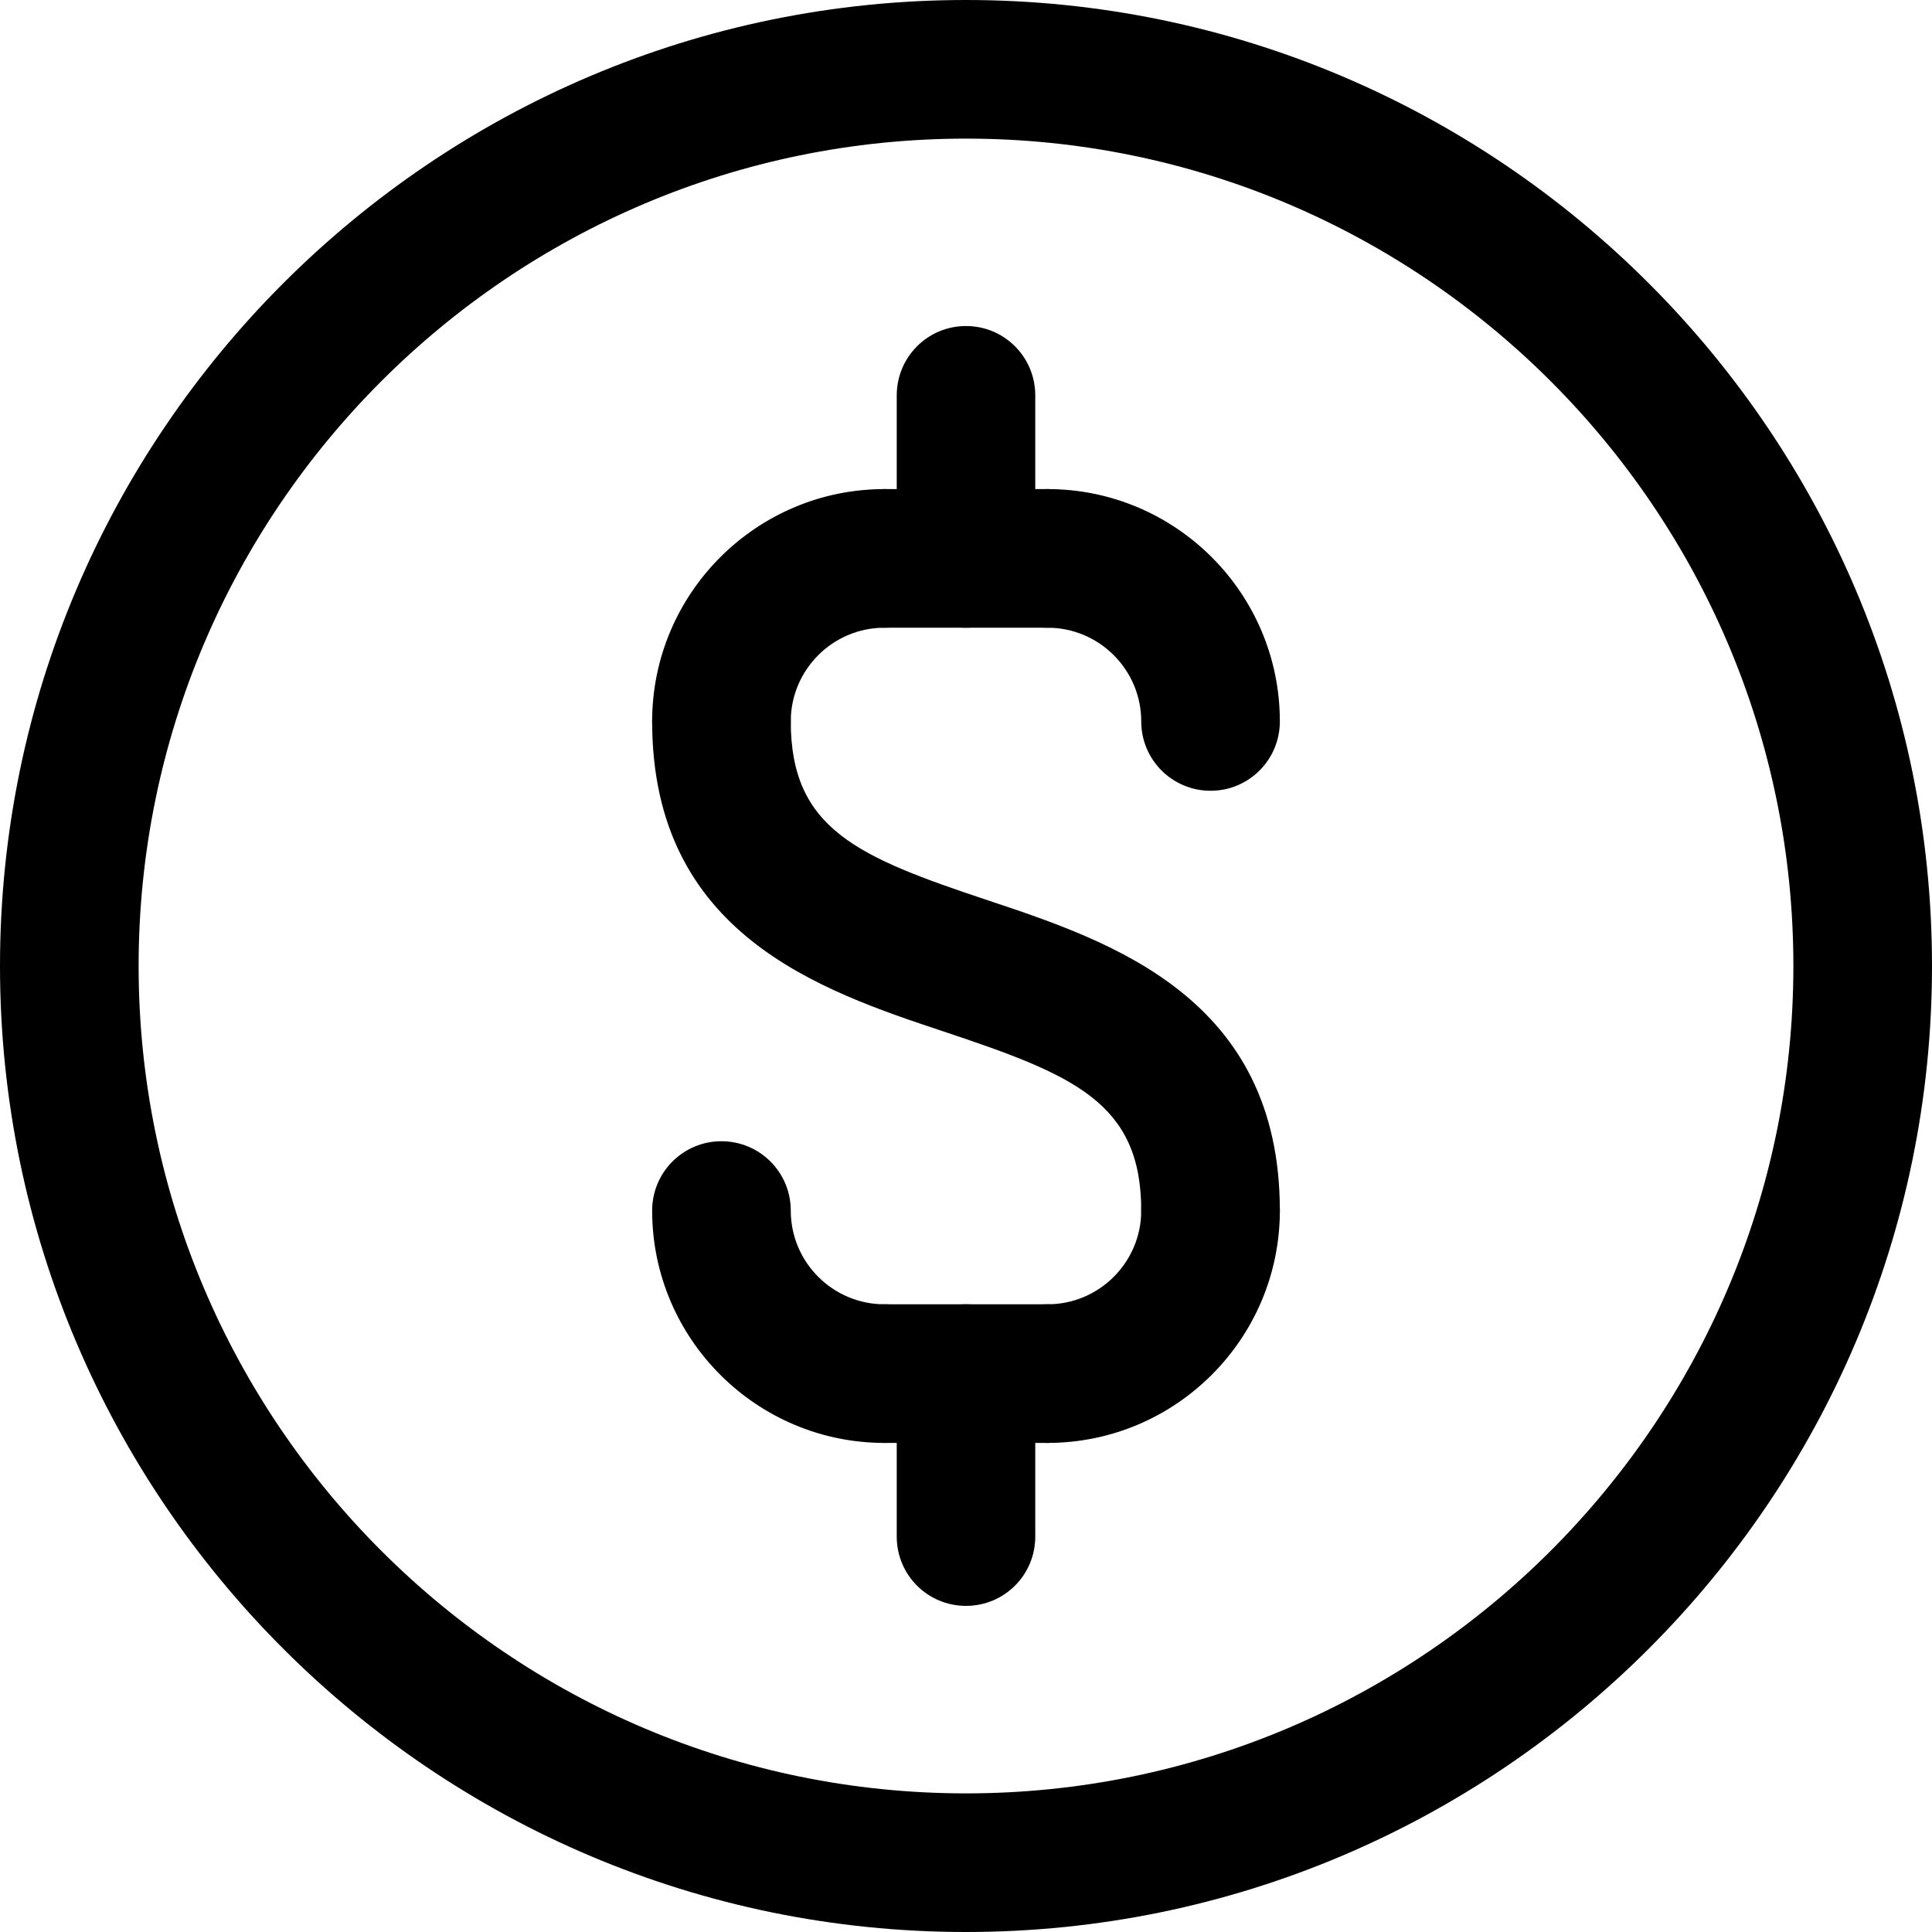
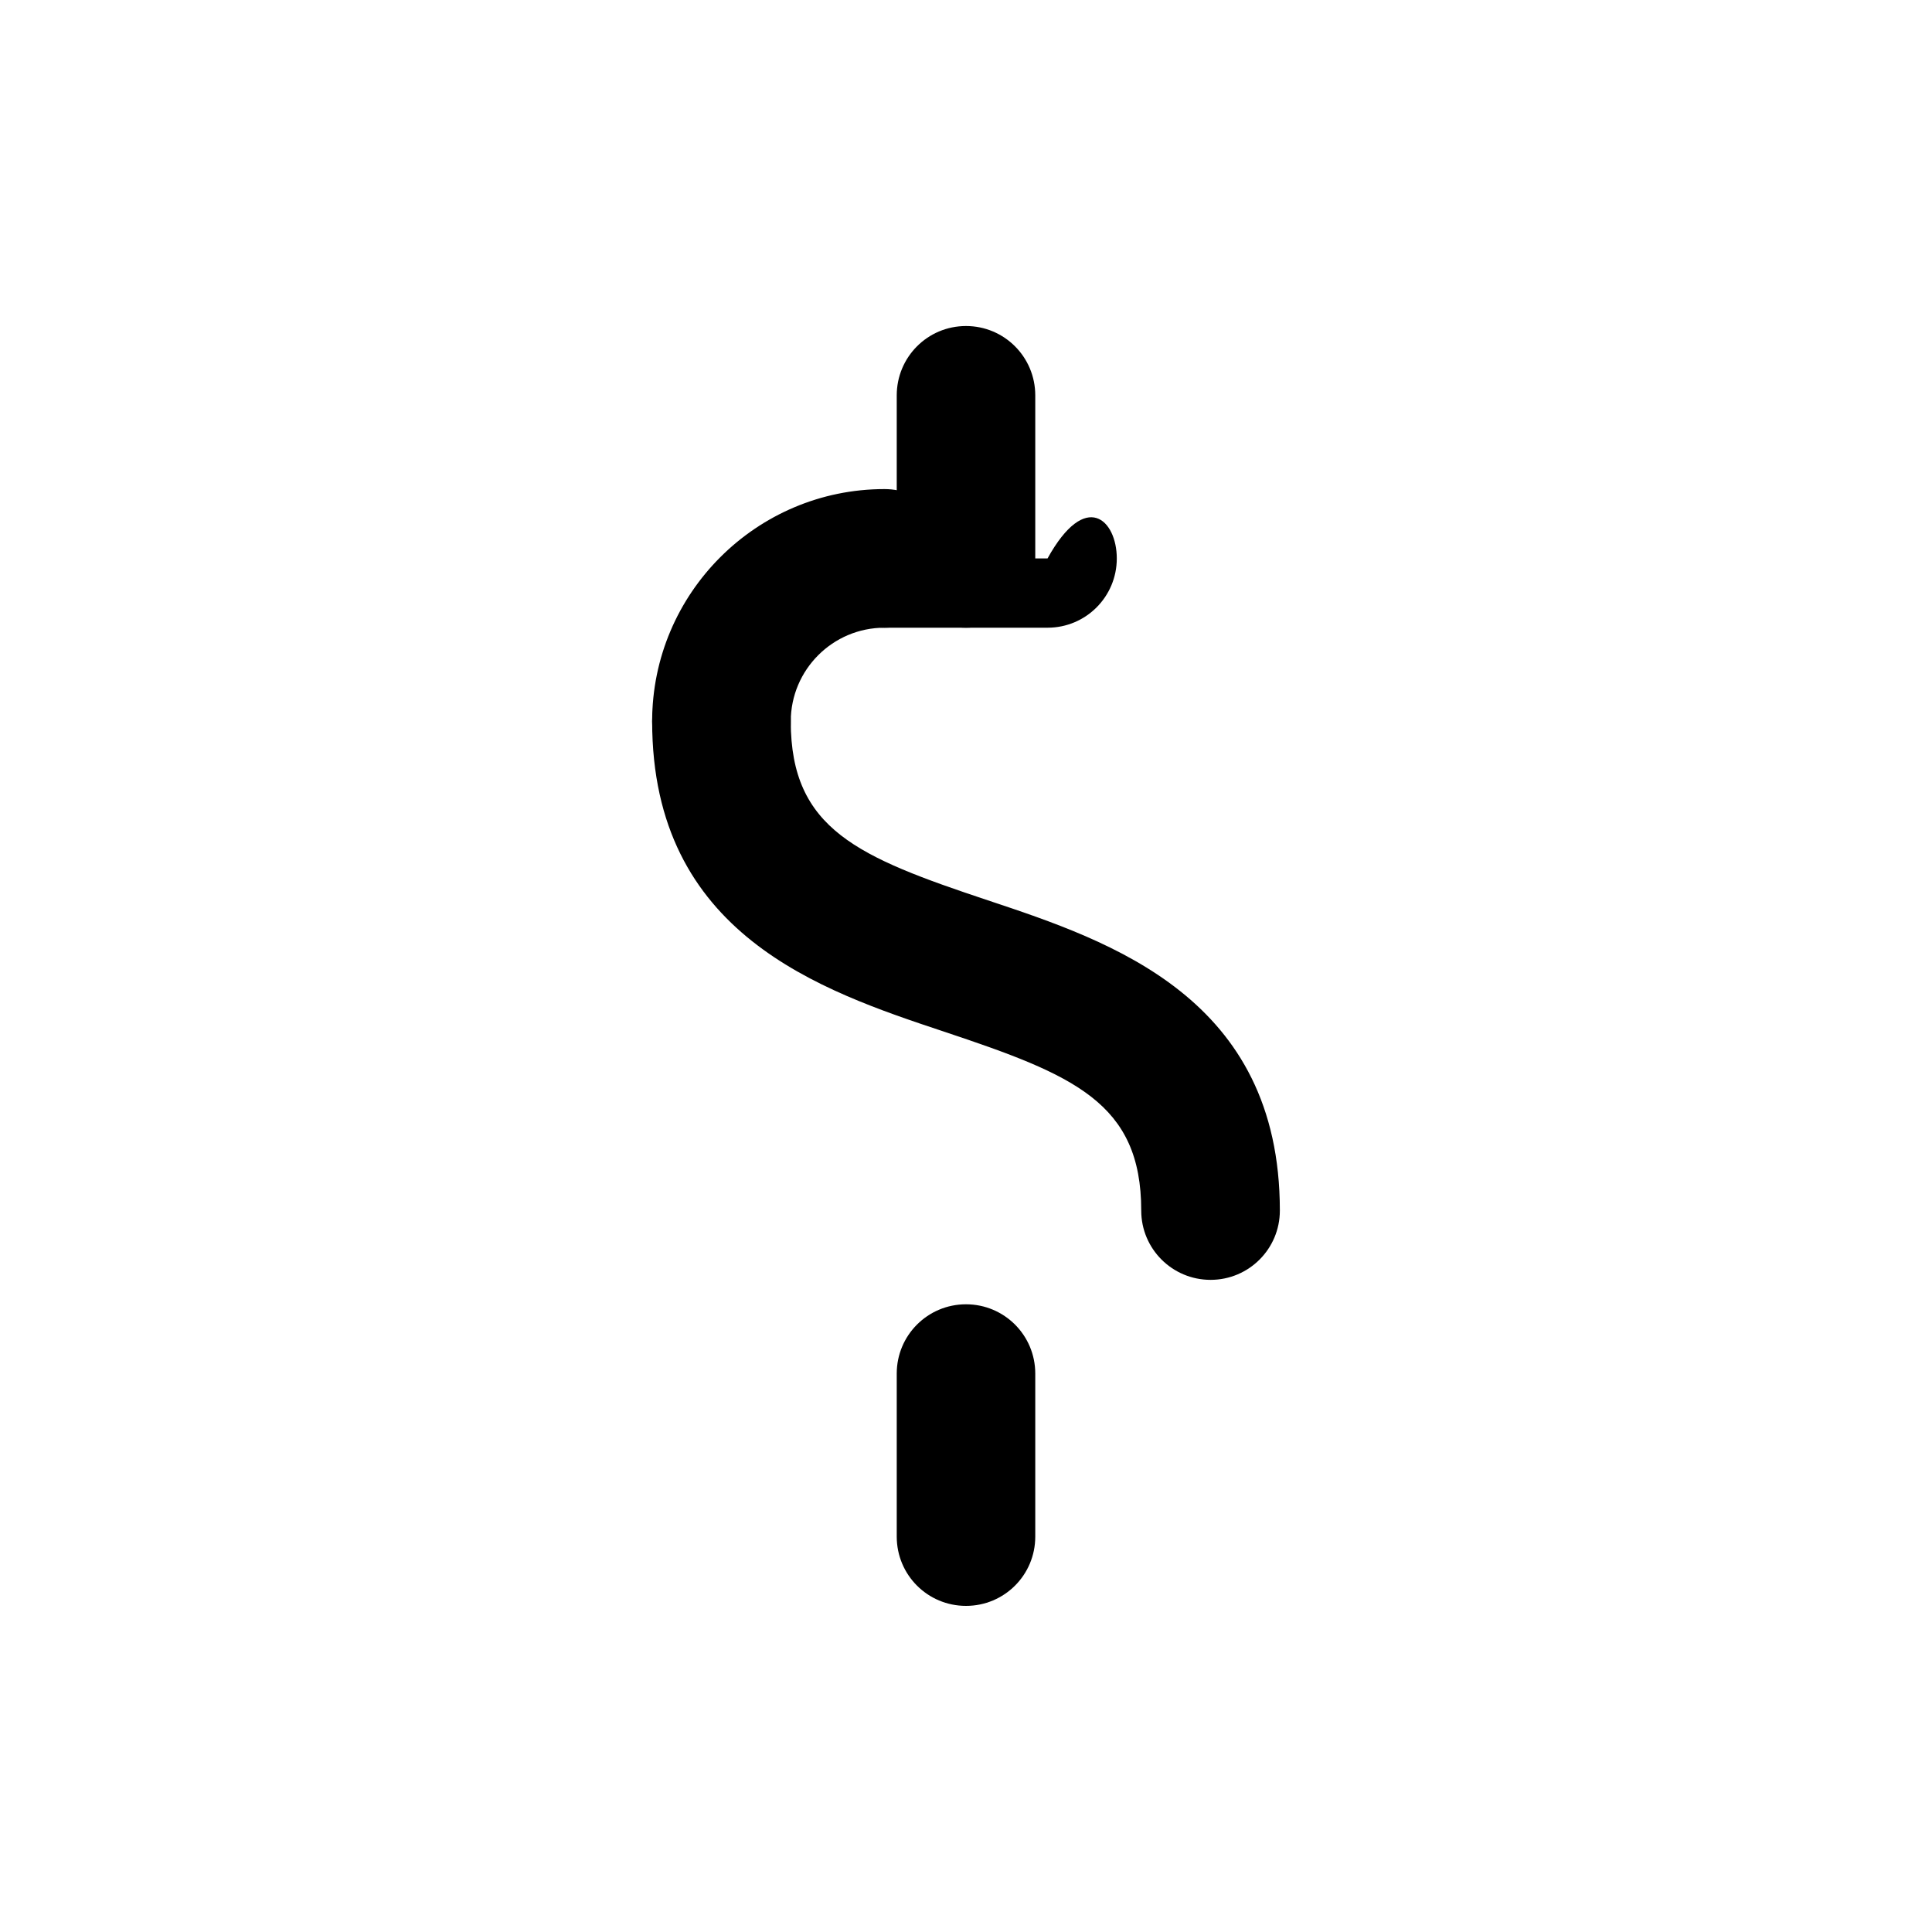
<svg xmlns="http://www.w3.org/2000/svg" width="20" height="20" viewBox="0 0 20 20" fill="none">
  <g clip-path="url(#clip0_58_357)">
-     <path d="M12.532 8.186C12.135 8.186 11.814 7.865 11.814 7.468C11.814 6.933 11.379 6.498 10.844 6.498C10.447 6.498 10.127 6.177 10.127 5.781C10.127 5.384 10.447 5.063 10.844 5.063C12.171 5.063 13.249 6.142 13.249 7.468C13.249 7.865 12.928 8.186 12.532 8.186Z" fill="black" />
    <path d="M7.468 8.186C7.072 8.186 6.751 7.865 6.751 7.468C6.751 6.142 7.83 5.063 9.156 5.063C9.553 5.063 9.873 5.384 9.873 5.781C9.873 6.177 9.553 6.498 9.156 6.498C8.621 6.498 8.186 6.933 8.186 7.468C8.186 7.865 7.865 8.186 7.468 8.186Z" fill="black" />
-     <path d="M10.844 14.937C10.447 14.937 10.127 14.616 10.127 14.219C10.127 13.823 10.447 13.502 10.844 13.502C11.379 13.502 11.814 13.067 11.814 12.532C11.814 12.135 12.135 11.814 12.532 11.814C12.928 11.814 13.249 12.135 13.249 12.532C13.249 13.858 12.171 14.937 10.844 14.937Z" fill="black" />
-     <path d="M9.156 14.937C7.83 14.937 6.751 13.858 6.751 12.532C6.751 12.135 7.072 11.814 7.468 11.814C7.865 11.814 8.186 12.135 8.186 12.532C8.186 13.067 8.621 13.502 9.156 13.502C9.553 13.502 9.873 13.823 9.873 14.219C9.873 14.616 9.553 14.937 9.156 14.937Z" fill="black" />
    <path d="M12.532 13.249C12.135 13.249 11.814 12.928 11.814 12.532C11.814 11.413 11.114 11.127 9.774 10.68C8.498 10.255 6.751 9.673 6.751 7.468C6.751 7.072 7.072 6.751 7.468 6.751C7.865 6.751 8.186 7.072 8.186 7.468C8.186 8.587 8.886 8.873 10.226 9.32C11.502 9.745 13.249 10.328 13.249 12.532C13.249 12.928 12.928 13.249 12.532 13.249Z" fill="black" />
-     <path d="M10.844 6.498H9.156C8.759 6.498 8.439 6.177 8.439 5.781C8.439 5.384 8.759 5.063 9.156 5.063H10.844C11.241 5.063 11.561 5.384 11.561 5.781C11.561 6.177 11.241 6.498 10.844 6.498Z" fill="black" />
-     <path d="M10.844 14.937H9.156C8.759 14.937 8.439 14.616 8.439 14.219C8.439 13.823 8.759 13.502 9.156 13.502H10.844C11.241 13.502 11.561 13.823 11.561 14.219C11.561 14.616 11.241 14.937 10.844 14.937Z" fill="black" />
+     <path d="M10.844 6.498H9.156C8.759 6.498 8.439 6.177 8.439 5.781H10.844C11.241 5.063 11.561 5.384 11.561 5.781C11.561 6.177 11.241 6.498 10.844 6.498Z" fill="black" />
    <path d="M10 6.498C9.603 6.498 9.283 6.177 9.283 5.781V4.093C9.283 3.696 9.603 3.375 10 3.375C10.397 3.375 10.717 3.696 10.717 4.093V5.781C10.717 6.177 10.397 6.498 10 6.498Z" fill="black" />
    <path d="M10 16.624C9.603 16.624 9.283 16.304 9.283 15.907V14.219C9.283 13.823 9.603 13.502 10 13.502C10.397 13.502 10.717 13.823 10.717 14.219V15.907C10.717 16.304 10.397 16.624 10 16.624Z" fill="black" />
-     <path d="M10 20C4.486 20 0 15.514 0 10C0 4.486 4.486 0 10 0C15.514 0 20 4.486 20 10C20 15.514 15.514 20 10 20ZM10 1.435C5.278 1.435 1.435 5.278 1.435 10C1.435 14.722 5.278 18.565 10 18.565C14.722 18.565 18.565 14.722 18.565 10C18.565 5.278 14.722 1.435 10 1.435Z" fill="black" />
  </g>
  <defs>
    <clipPath id="clip0_58_357">
      <rect width="20" height="20" fill="white" />
    </clipPath>
  </defs>
</svg>